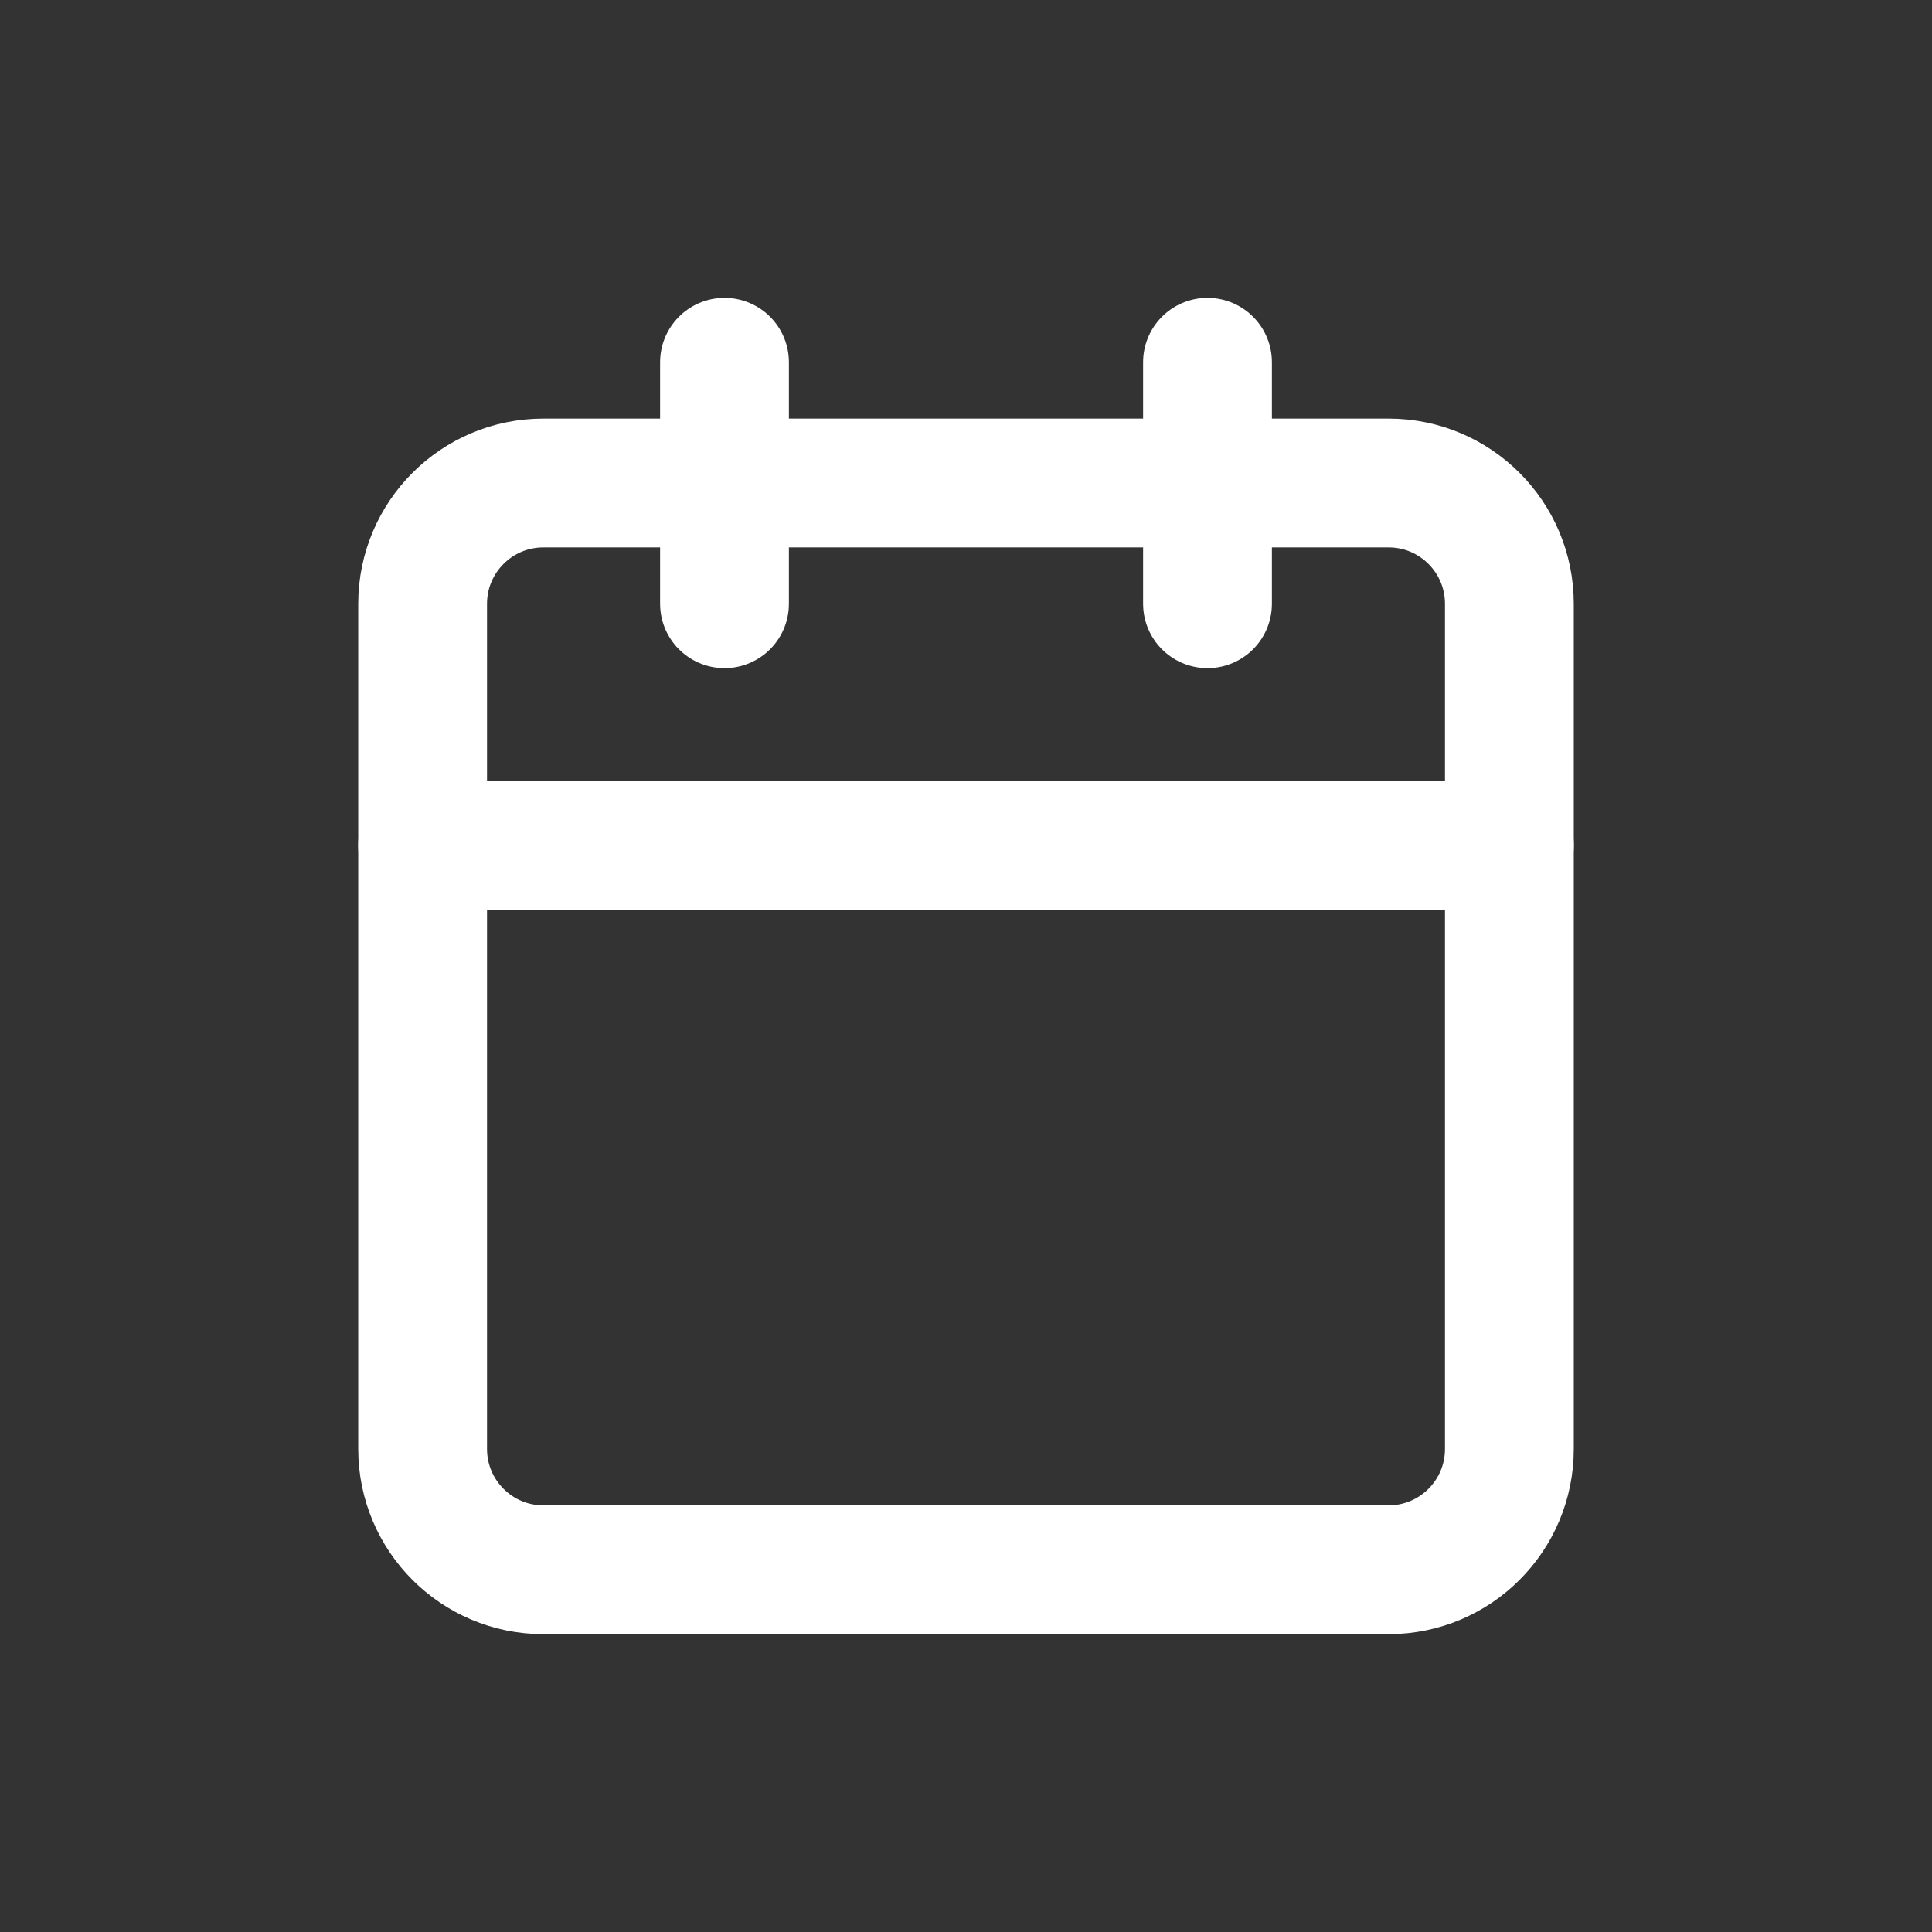
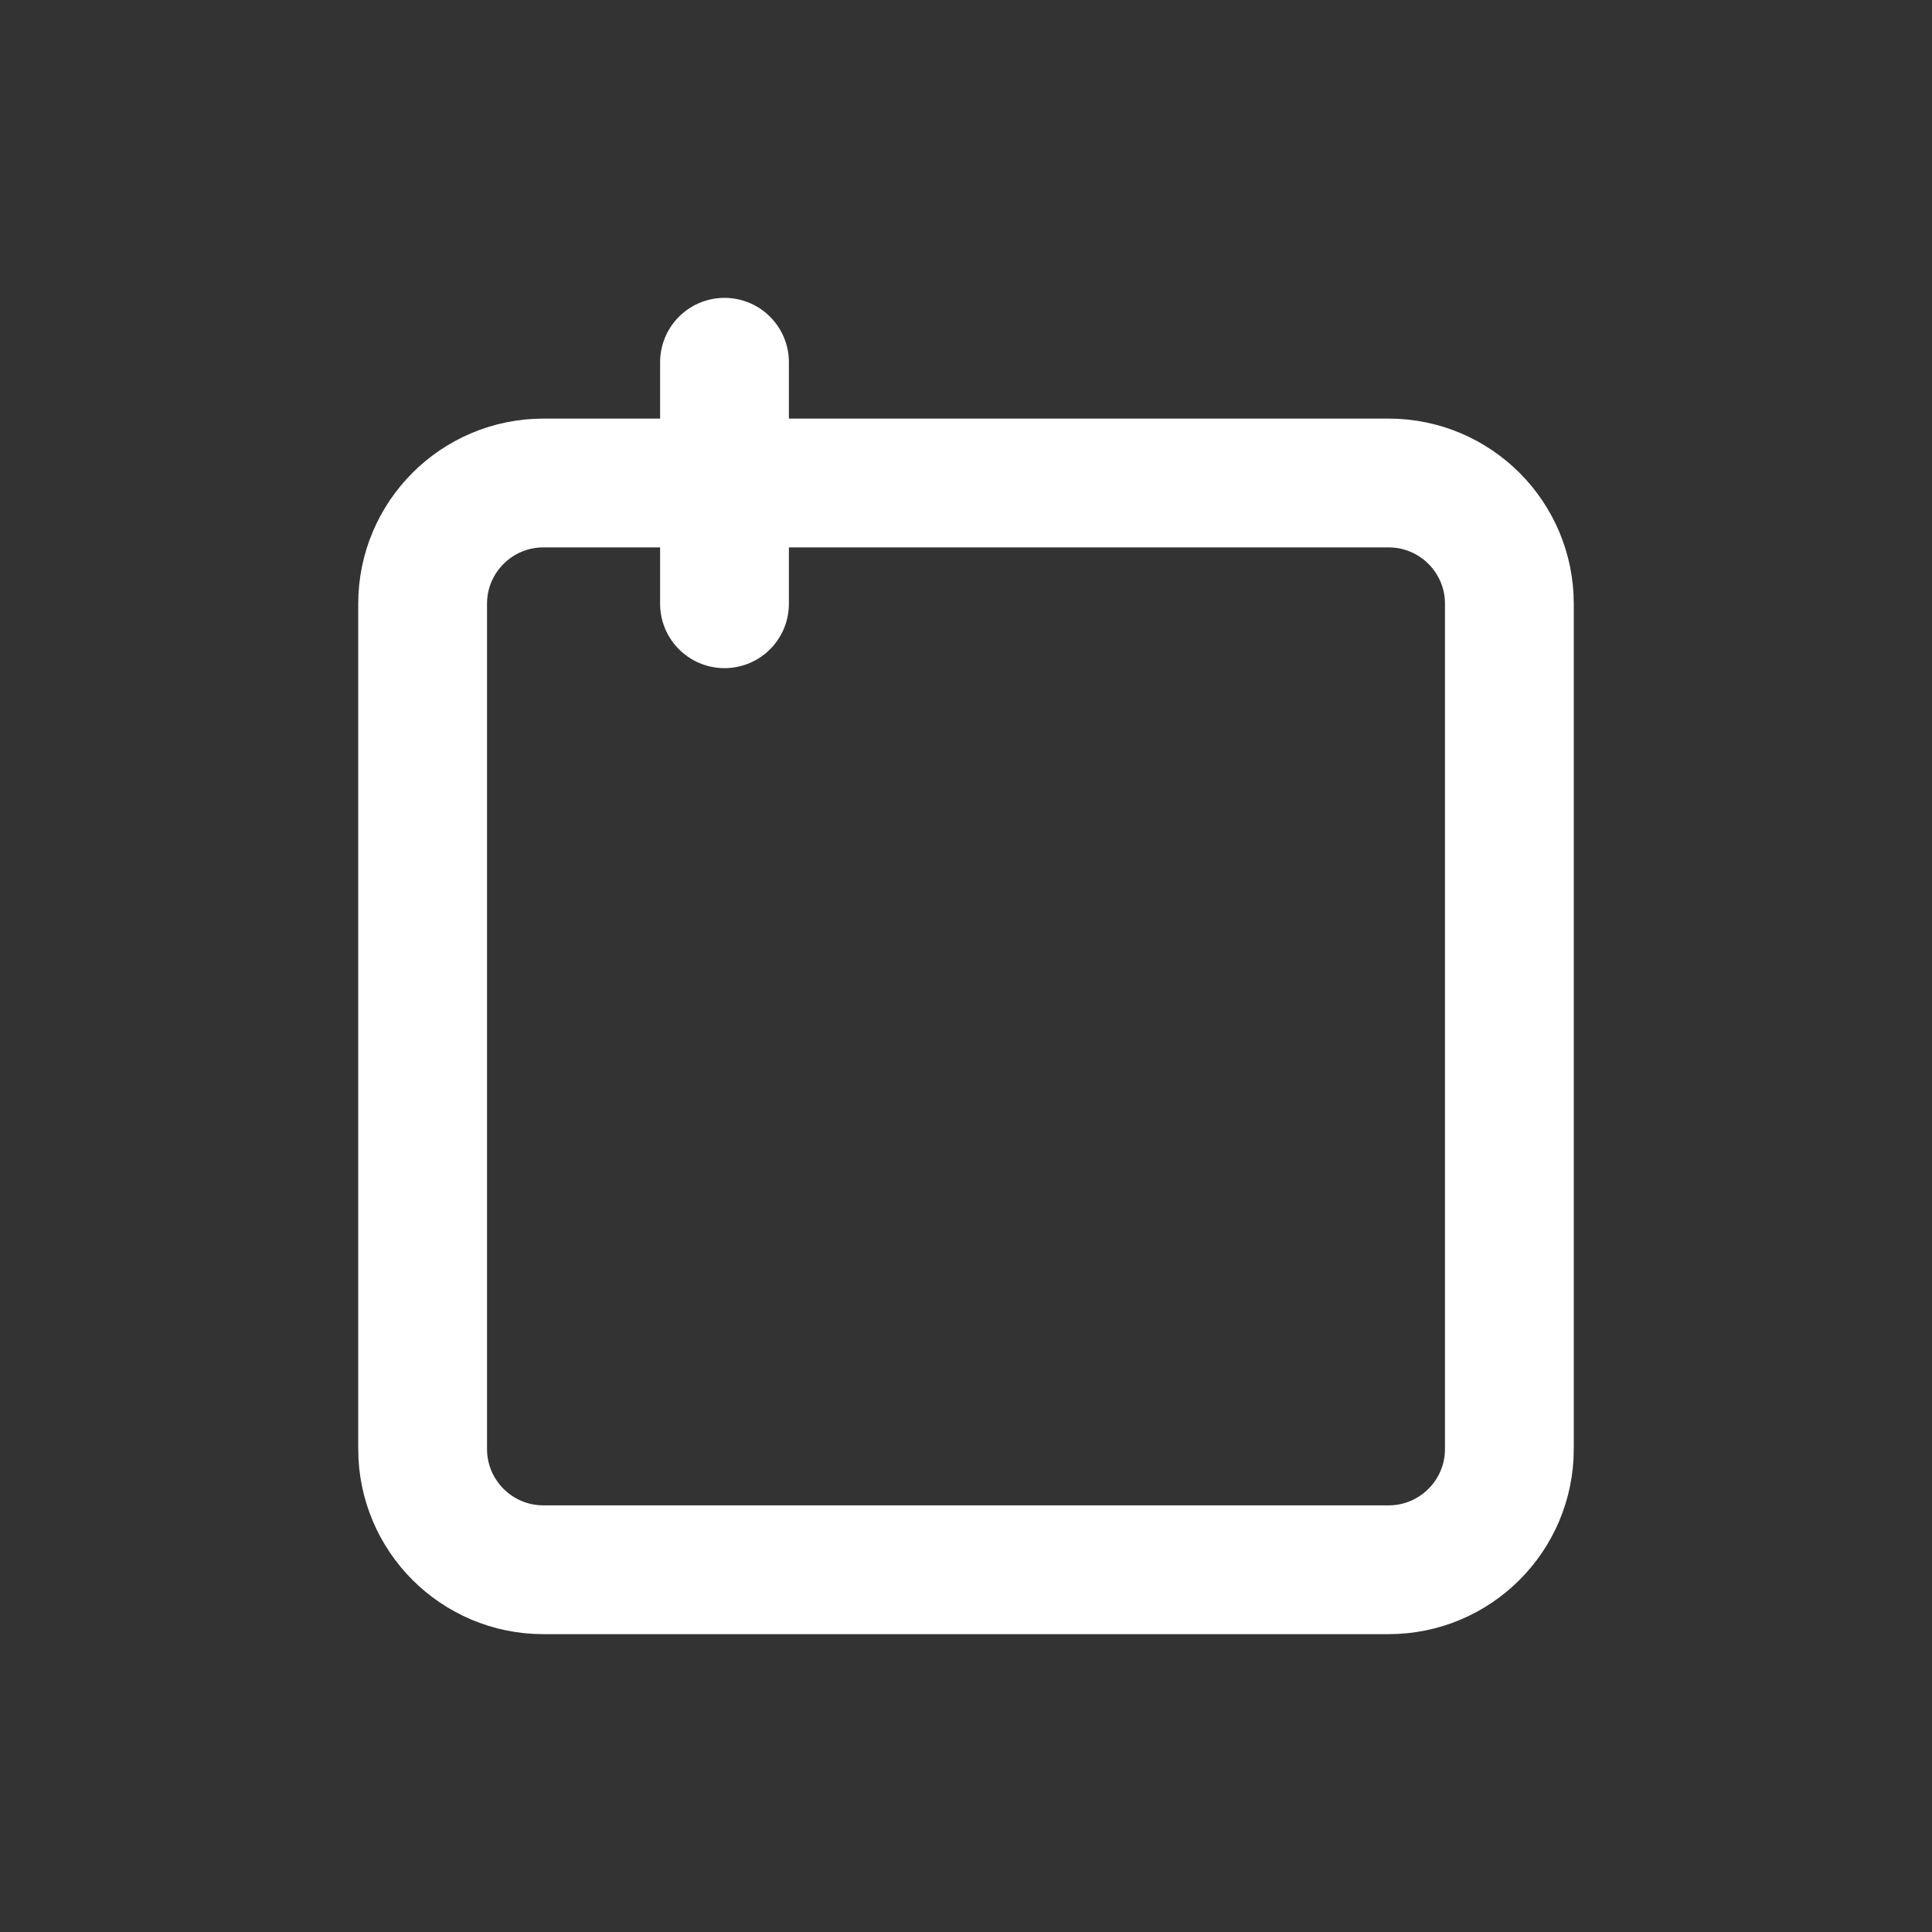
<svg xmlns="http://www.w3.org/2000/svg" width="24" height="24" viewBox="0 0 24 24" fill="none">
  <rect x="0" y="0" width="24" height="24" fill="#333333" stroke="none" />
  <path d="M17.25 6H6.75C5.922 6 5.25 6.672 5.25 7.5V18C5.25 18.828 5.922 19.5 6.75 19.5H17.25C18.078 19.5 18.75 18.828 18.75 18V7.5C18.75 6.672 18.078 6 17.25 6Z" stroke="white" stroke-width="1.6" stroke-linecap="round" stroke-linejoin="round" />
-   <path d="M15 4.5V7.5" stroke="white" stroke-width="1.6" stroke-linecap="round" stroke-linejoin="round" />
  <path d="M9 4.5V7.5" stroke="white" stroke-width="1.6" stroke-linecap="round" stroke-linejoin="round" />
-   <path d="M5.25 10.5H18.75" stroke="white" stroke-width="1.6" stroke-linecap="round" stroke-linejoin="round" />
</svg>